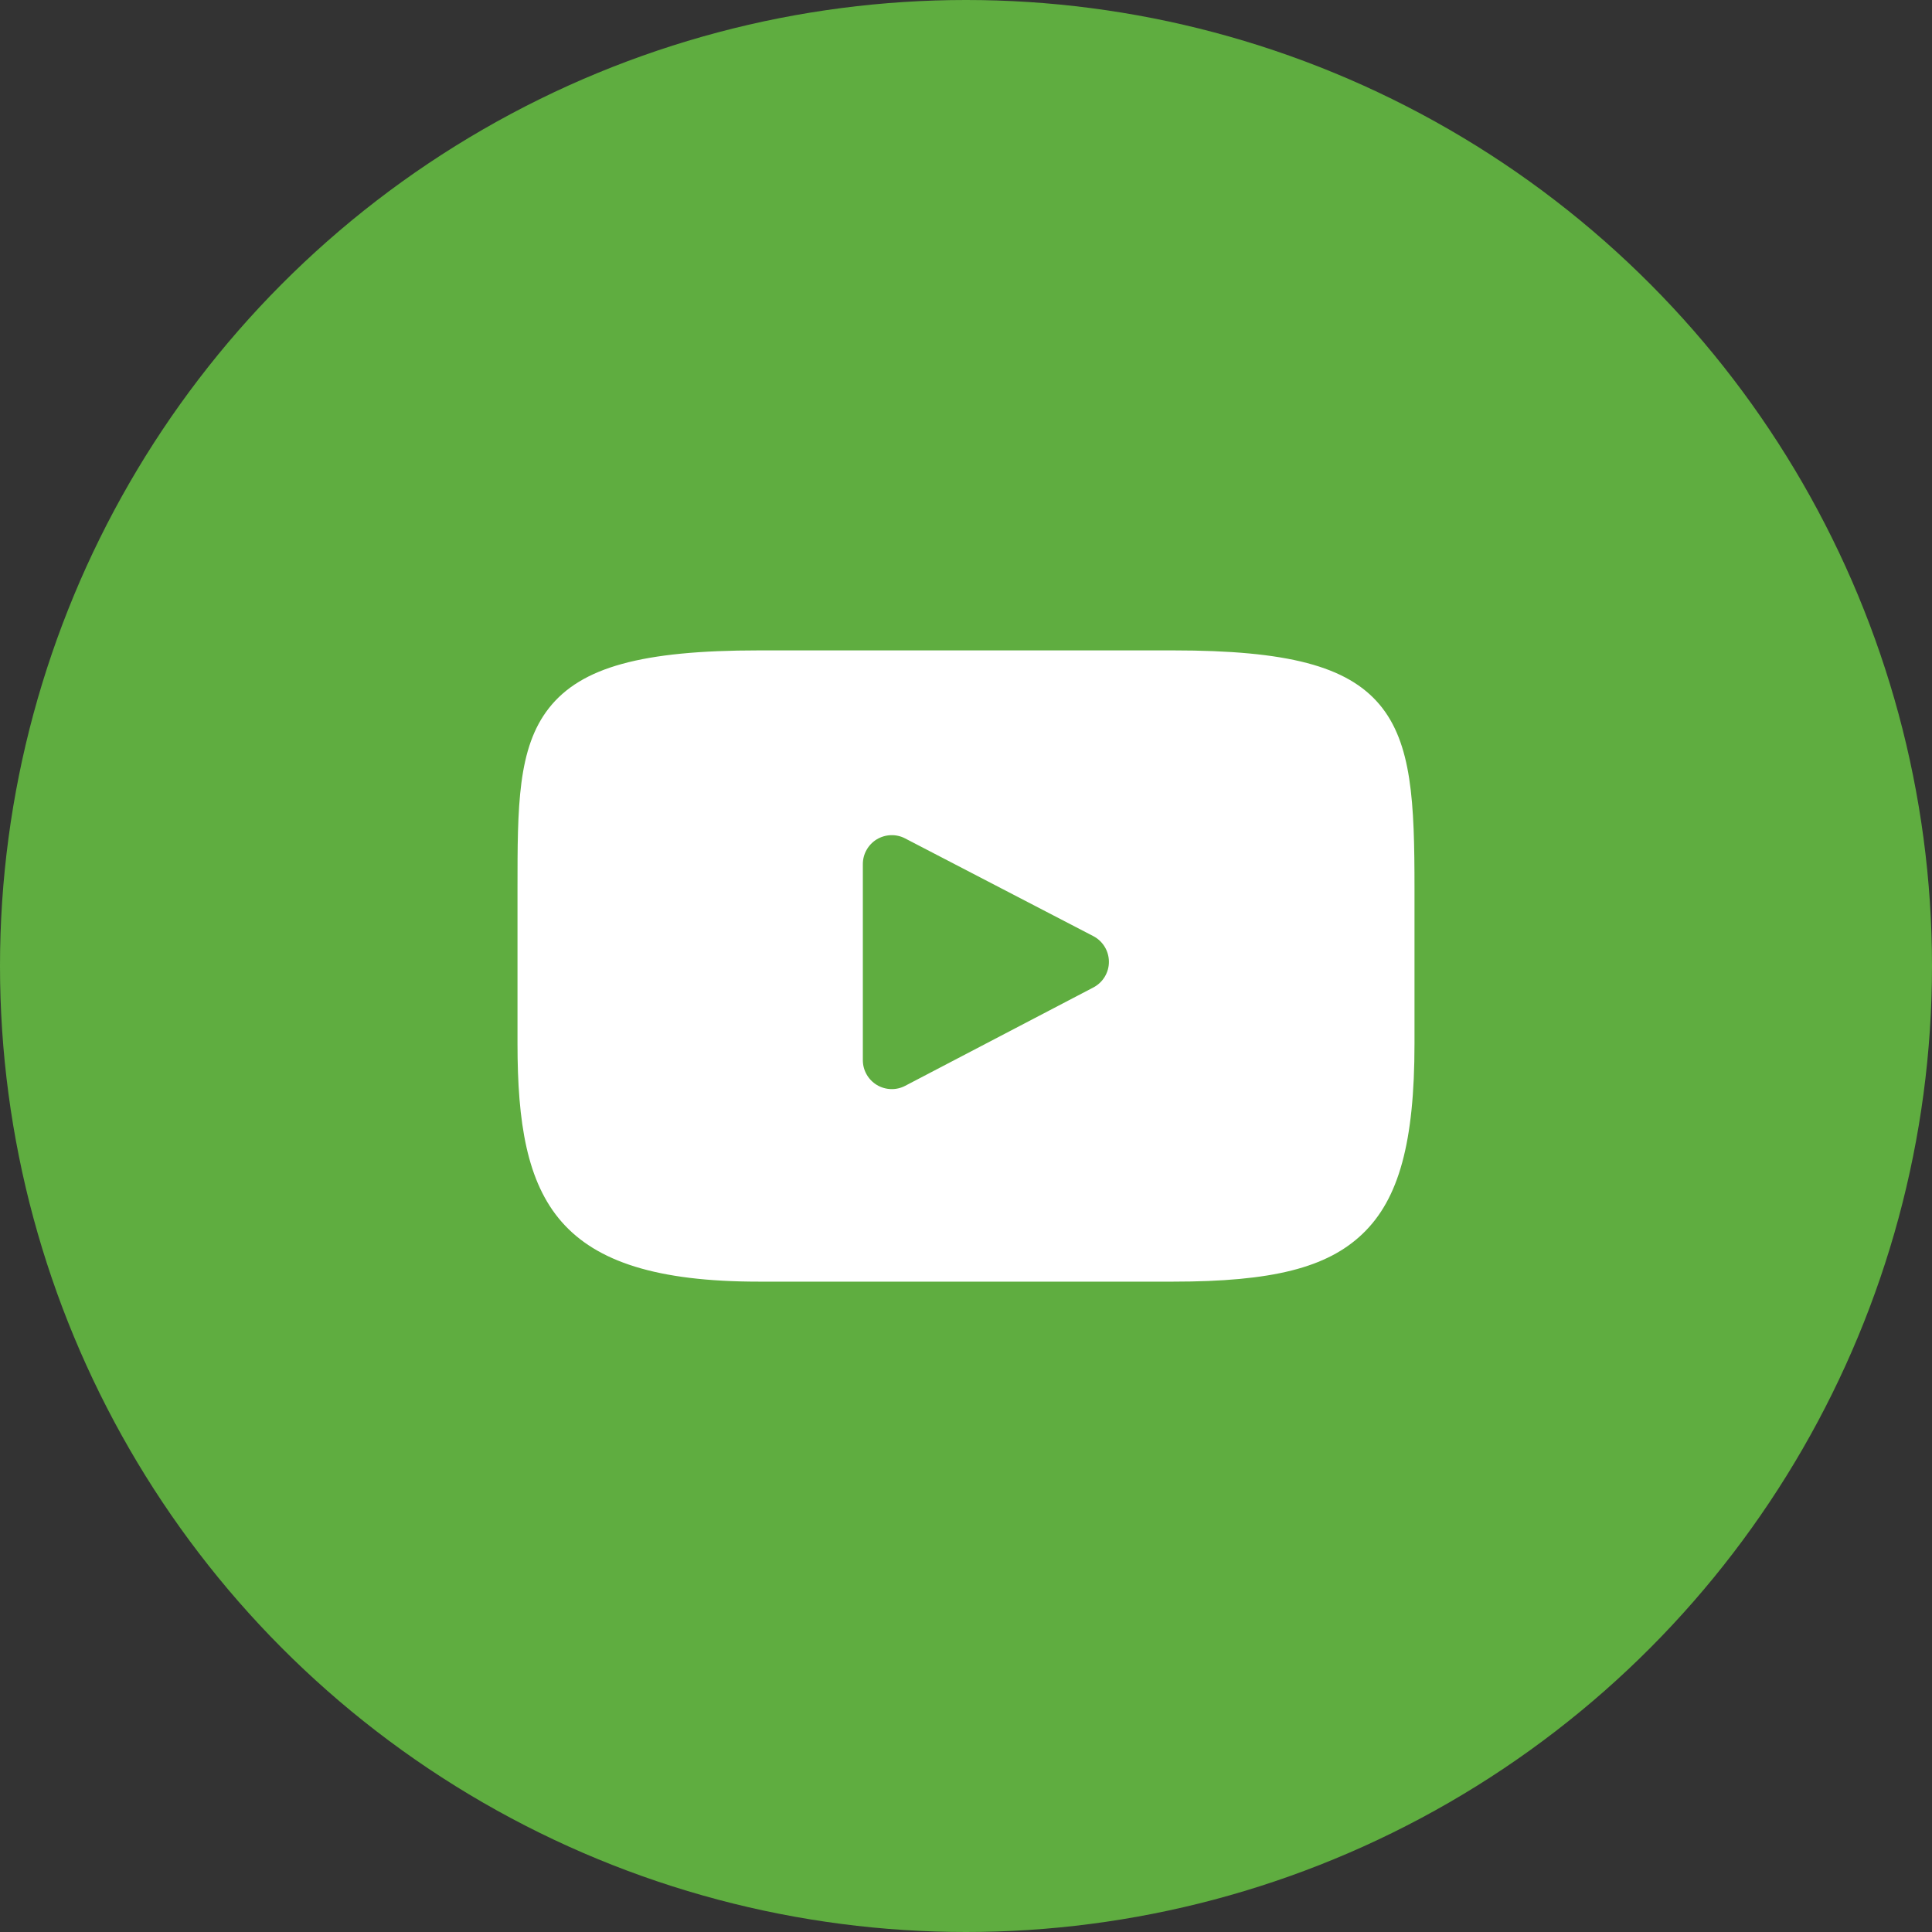
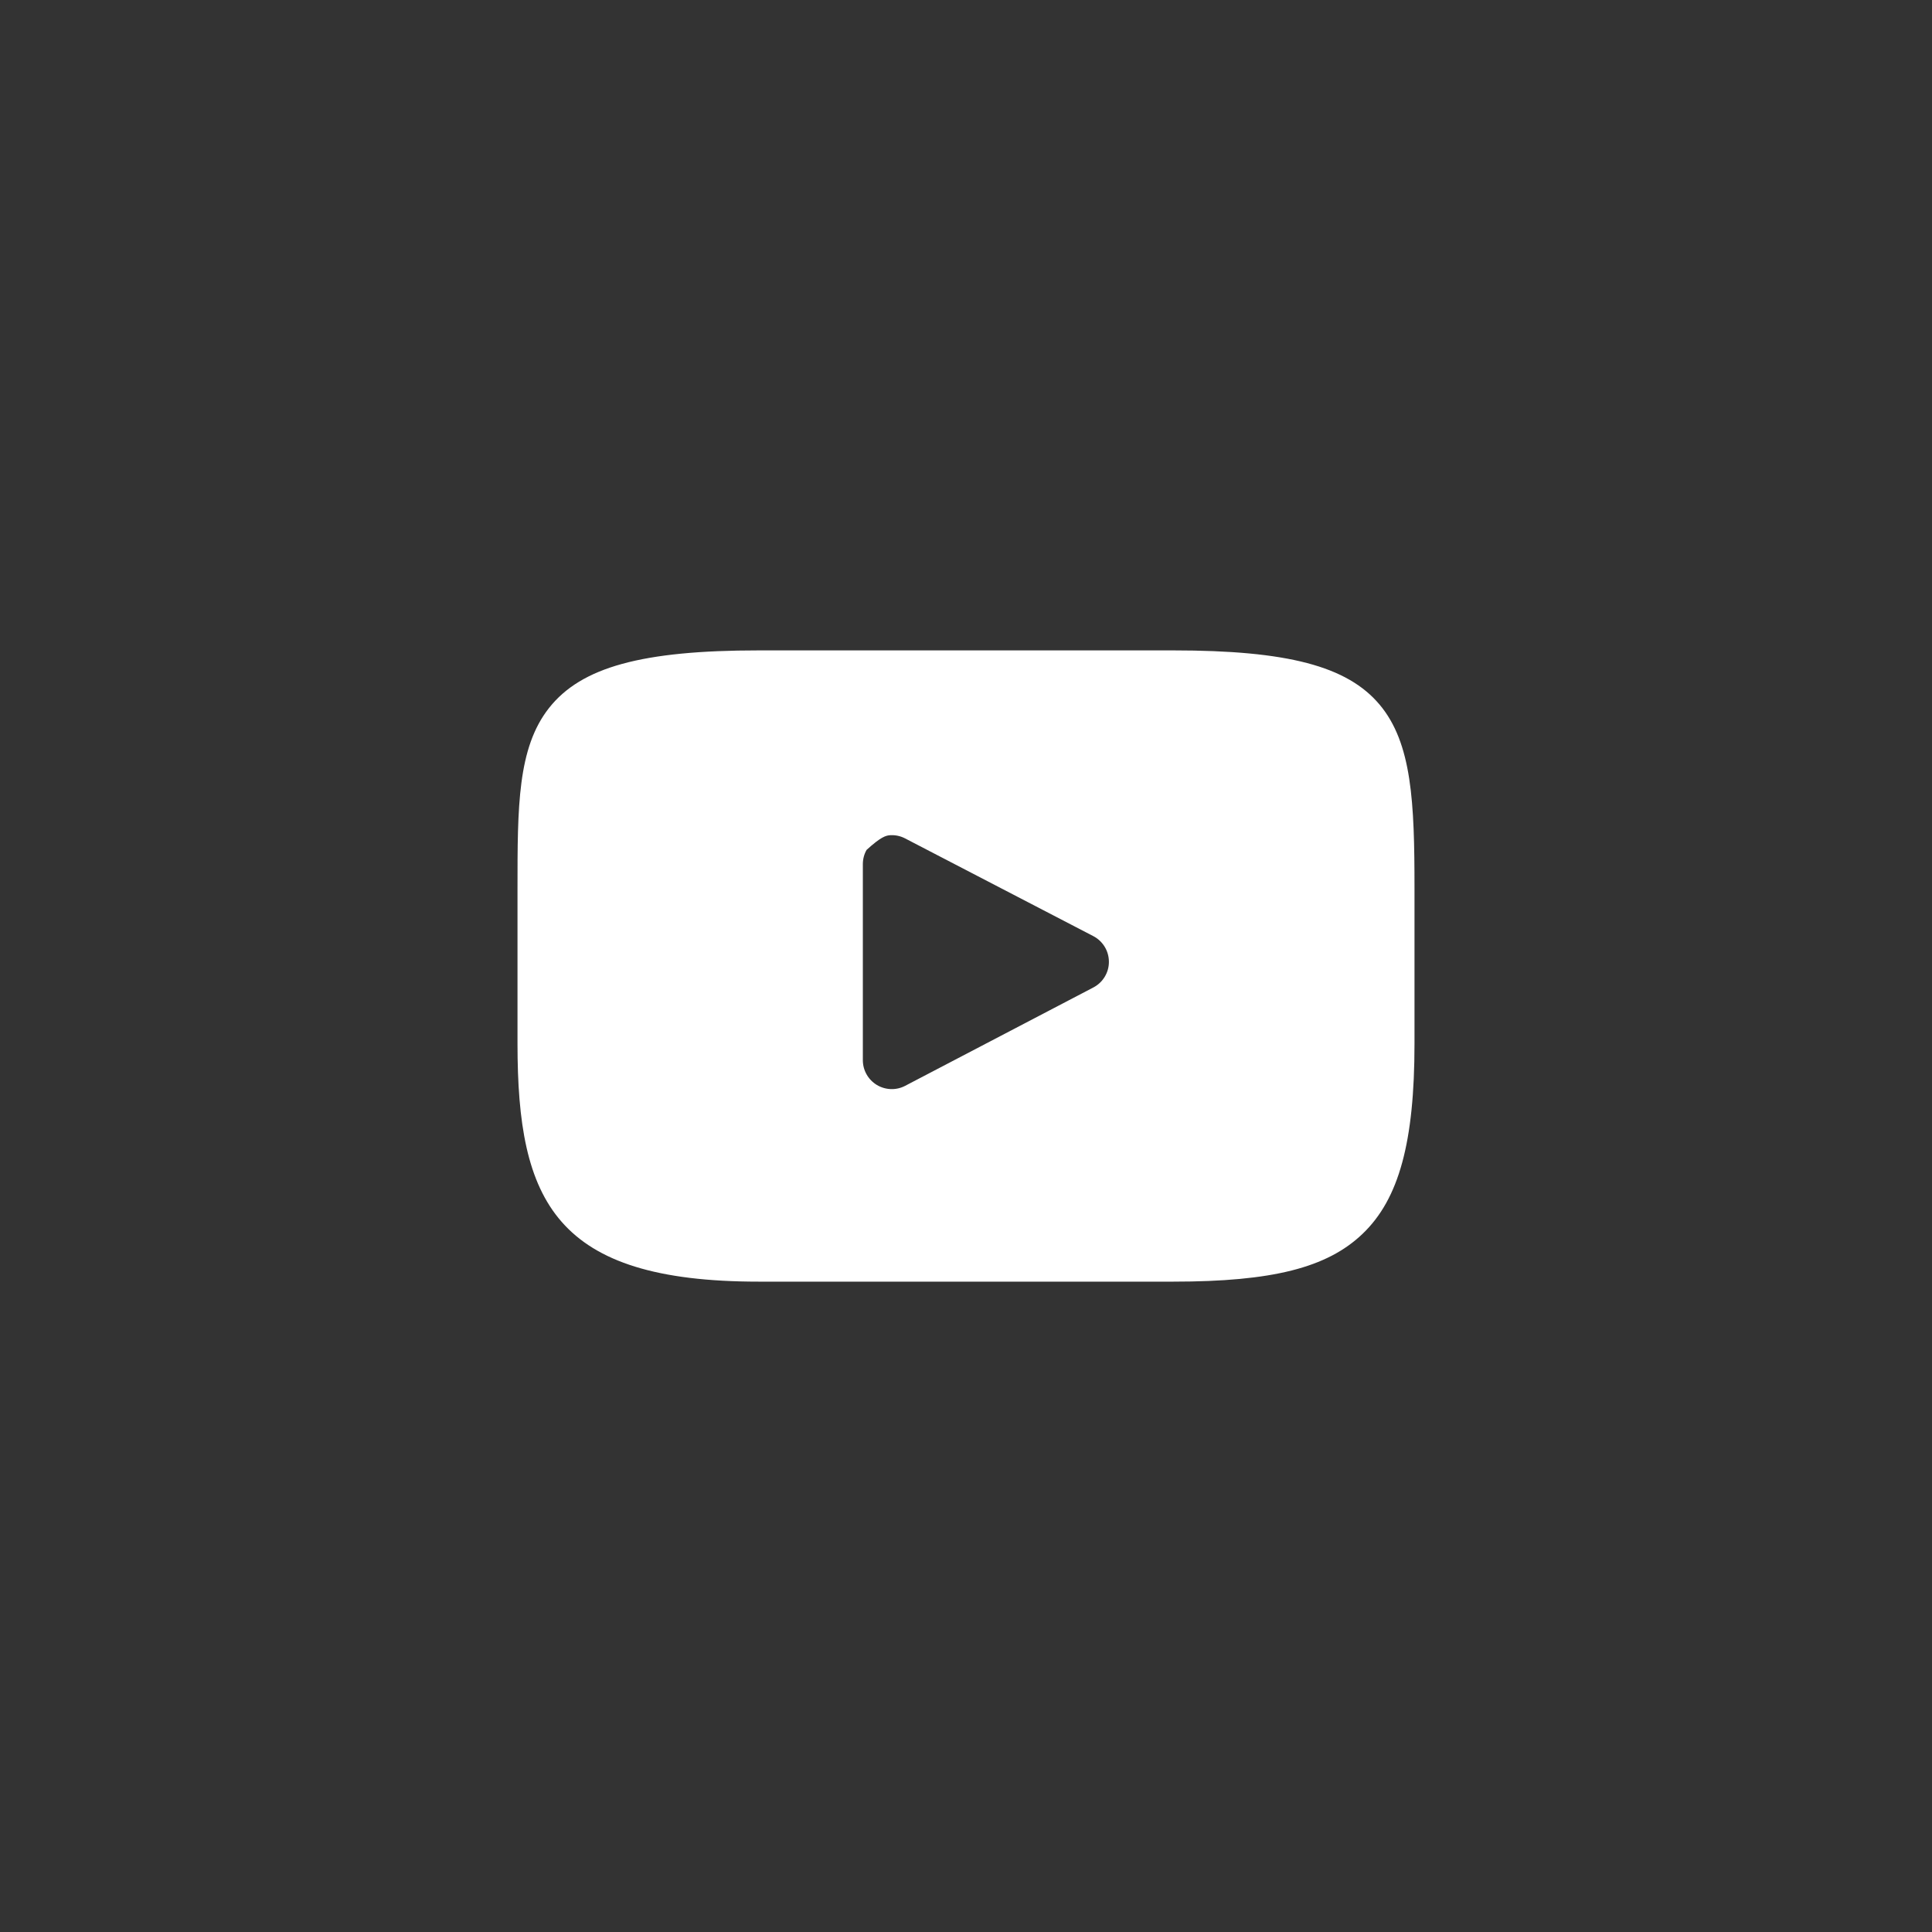
<svg xmlns="http://www.w3.org/2000/svg" width="56" height="56" viewBox="0 0 56 56" fill="none">
  <rect x="0" y="0" width="56" height="56" fill="#333333" stroke="none" />
-   <circle cx="28" cy="28" r="28" fill="#5FAD40" />
-   <path d="M39.987 20.422C39.048 19.307 37.315 18.852 34.006 18.852H21.994C18.609 18.852 16.847 19.336 15.912 20.524C15 21.682 15 23.388 15 25.75V30.251C15 34.826 16.082 37.149 21.994 37.149H34.006C36.876 37.149 38.466 36.748 39.495 35.763C40.55 34.754 41 33.105 41 30.251V25.75C41 23.259 40.929 21.543 39.987 20.422ZM31.692 28.622L26.237 31.473C26.11 31.54 25.966 31.573 25.822 31.568C25.678 31.563 25.538 31.522 25.414 31.447C25.291 31.372 25.189 31.267 25.118 31.141C25.047 31.016 25.01 30.874 25.01 30.73V25.046C25.01 24.902 25.047 24.76 25.118 24.635C25.189 24.509 25.29 24.404 25.413 24.329C25.537 24.255 25.677 24.213 25.821 24.208C25.965 24.203 26.108 24.235 26.235 24.302L31.69 27.134C31.826 27.205 31.94 27.312 32.02 27.443C32.1 27.574 32.142 27.724 32.142 27.878C32.143 28.031 32.101 28.181 32.021 28.313C31.942 28.444 31.828 28.551 31.692 28.622Z" fill="white" />
+   <path d="M39.987 20.422C39.048 19.307 37.315 18.852 34.006 18.852H21.994C18.609 18.852 16.847 19.336 15.912 20.524C15 21.682 15 23.388 15 25.75V30.251C15 34.826 16.082 37.149 21.994 37.149H34.006C36.876 37.149 38.466 36.748 39.495 35.763C40.55 34.754 41 33.105 41 30.251V25.75C41 23.259 40.929 21.543 39.987 20.422ZM31.692 28.622L26.237 31.473C26.11 31.54 25.966 31.573 25.822 31.568C25.678 31.563 25.538 31.522 25.414 31.447C25.291 31.372 25.189 31.267 25.118 31.141C25.047 31.016 25.01 30.874 25.01 30.73V25.046C25.01 24.902 25.047 24.76 25.118 24.635C25.537 24.255 25.677 24.213 25.821 24.208C25.965 24.203 26.108 24.235 26.235 24.302L31.69 27.134C31.826 27.205 31.94 27.312 32.02 27.443C32.1 27.574 32.142 27.724 32.142 27.878C32.143 28.031 32.101 28.181 32.021 28.313C31.942 28.444 31.828 28.551 31.692 28.622Z" fill="white" />
</svg>